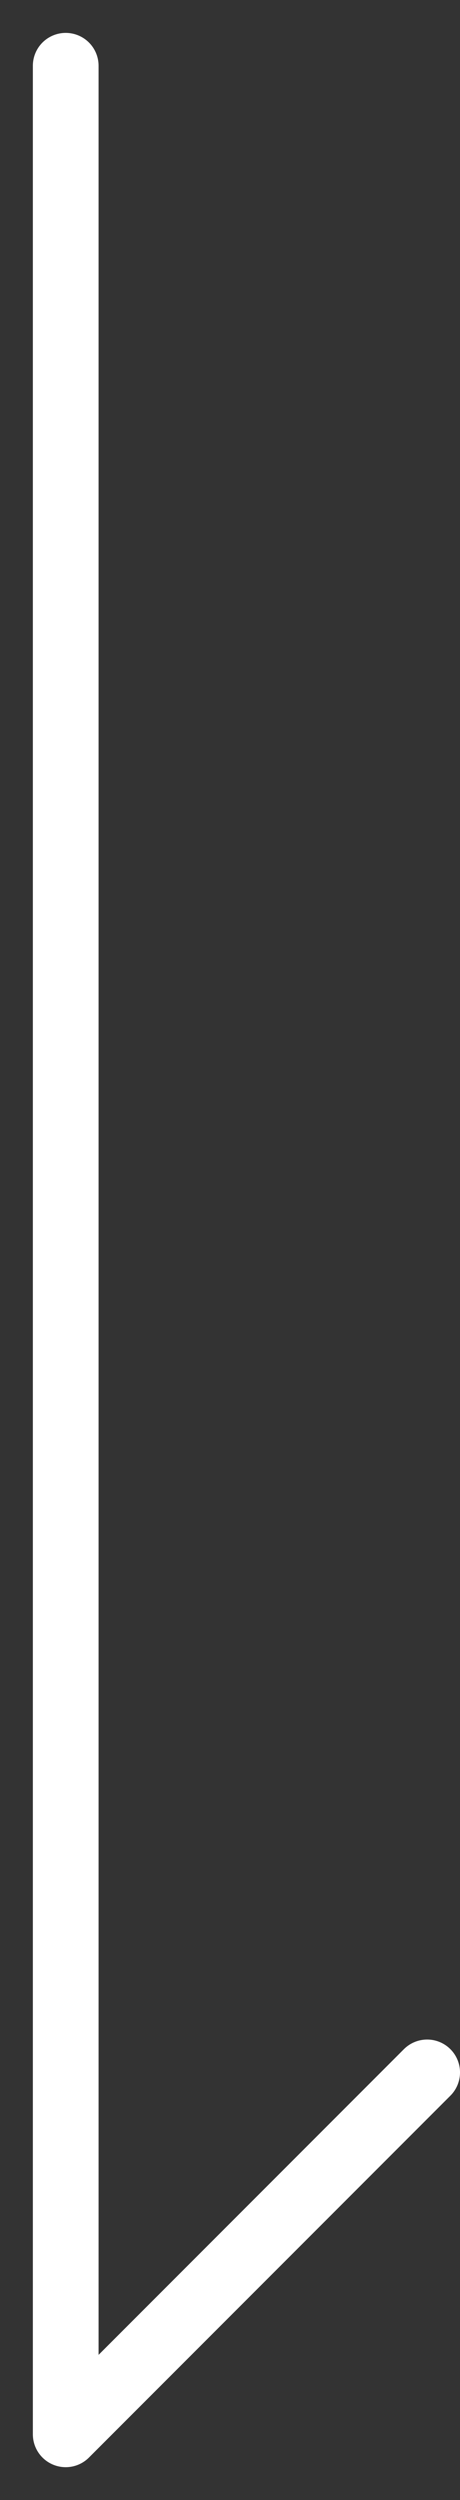
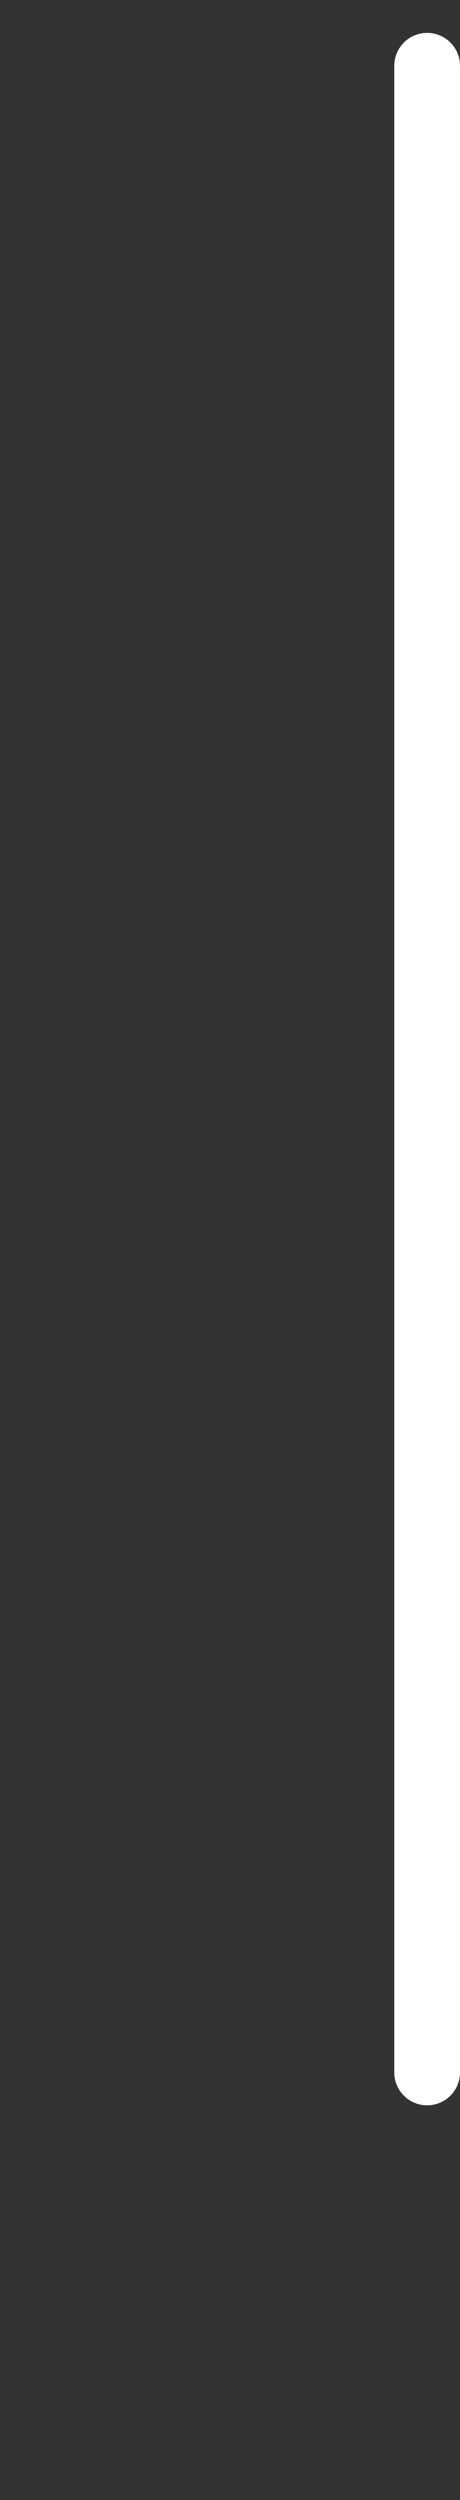
<svg xmlns="http://www.w3.org/2000/svg" width="7" height="38" viewBox="0 0 7 38" fill="none">
  <rect x="0" y="0" width="7" height="38" fill="#333333" stroke="none" />
-   <path d="M6.5 31.5L1 37V1" stroke="white" stroke-linecap="round" stroke-linejoin="round" />
+   <path d="M6.5 31.5V1" stroke="white" stroke-linecap="round" stroke-linejoin="round" />
</svg>